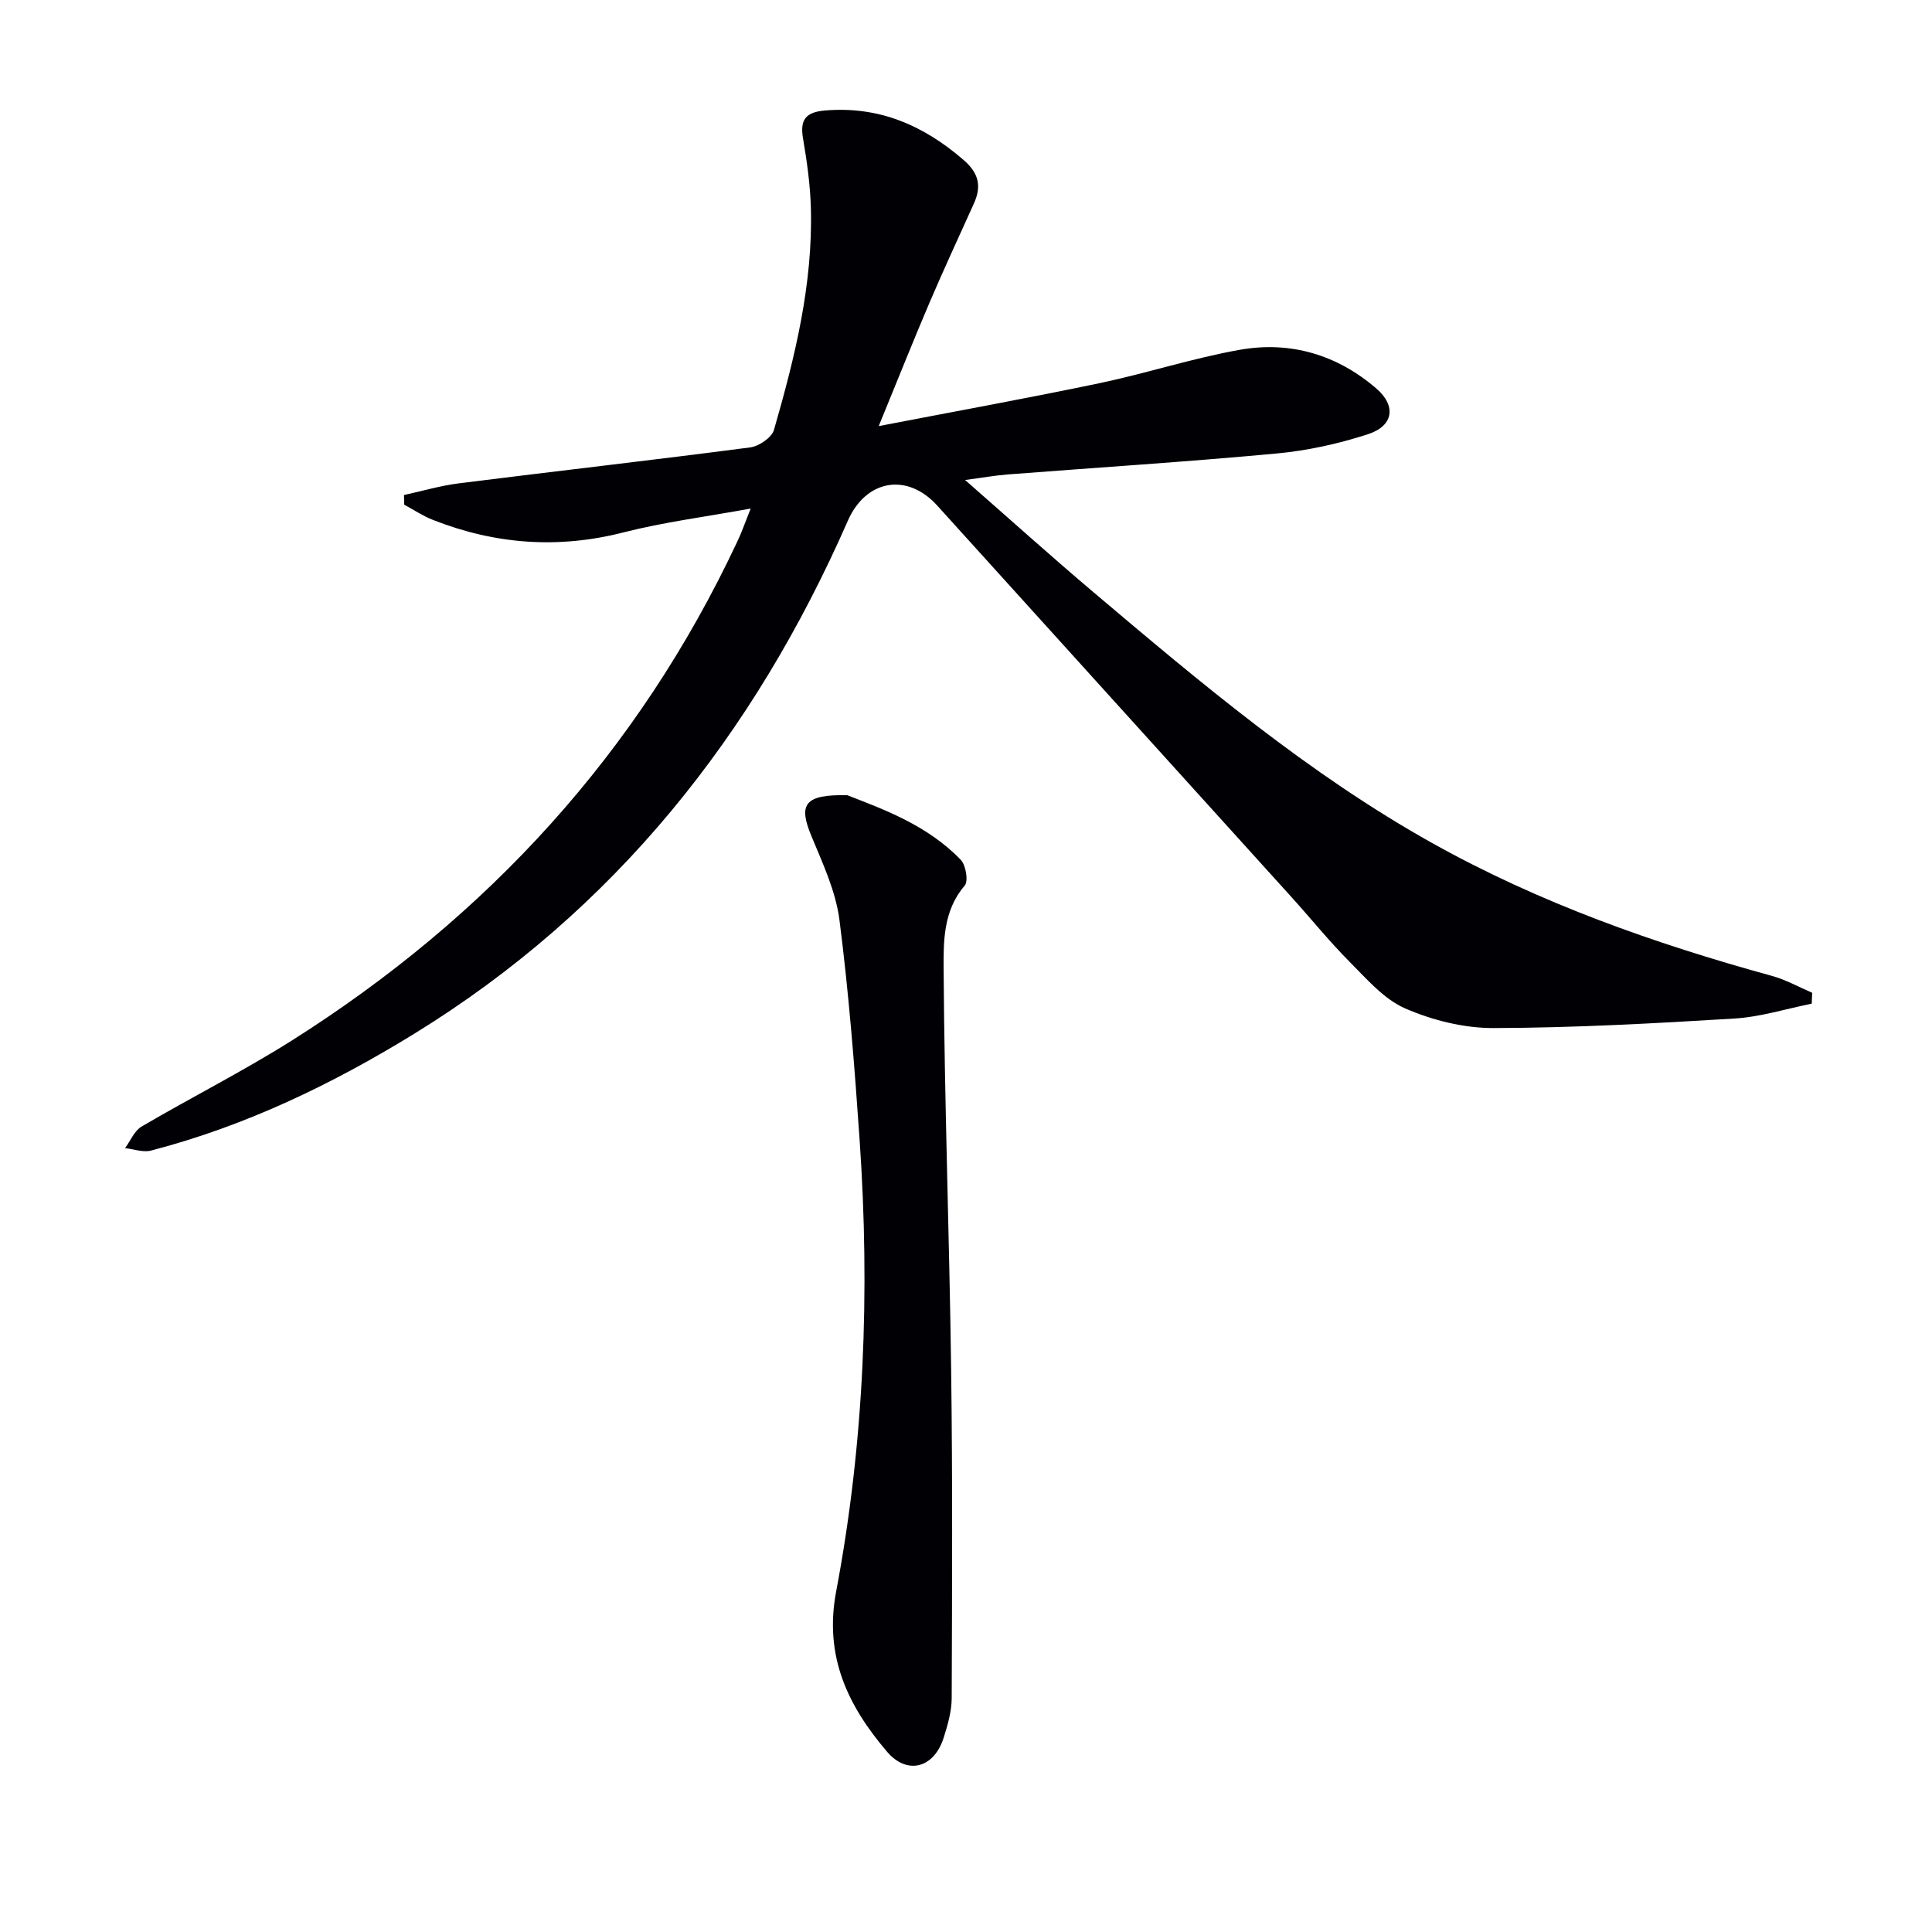
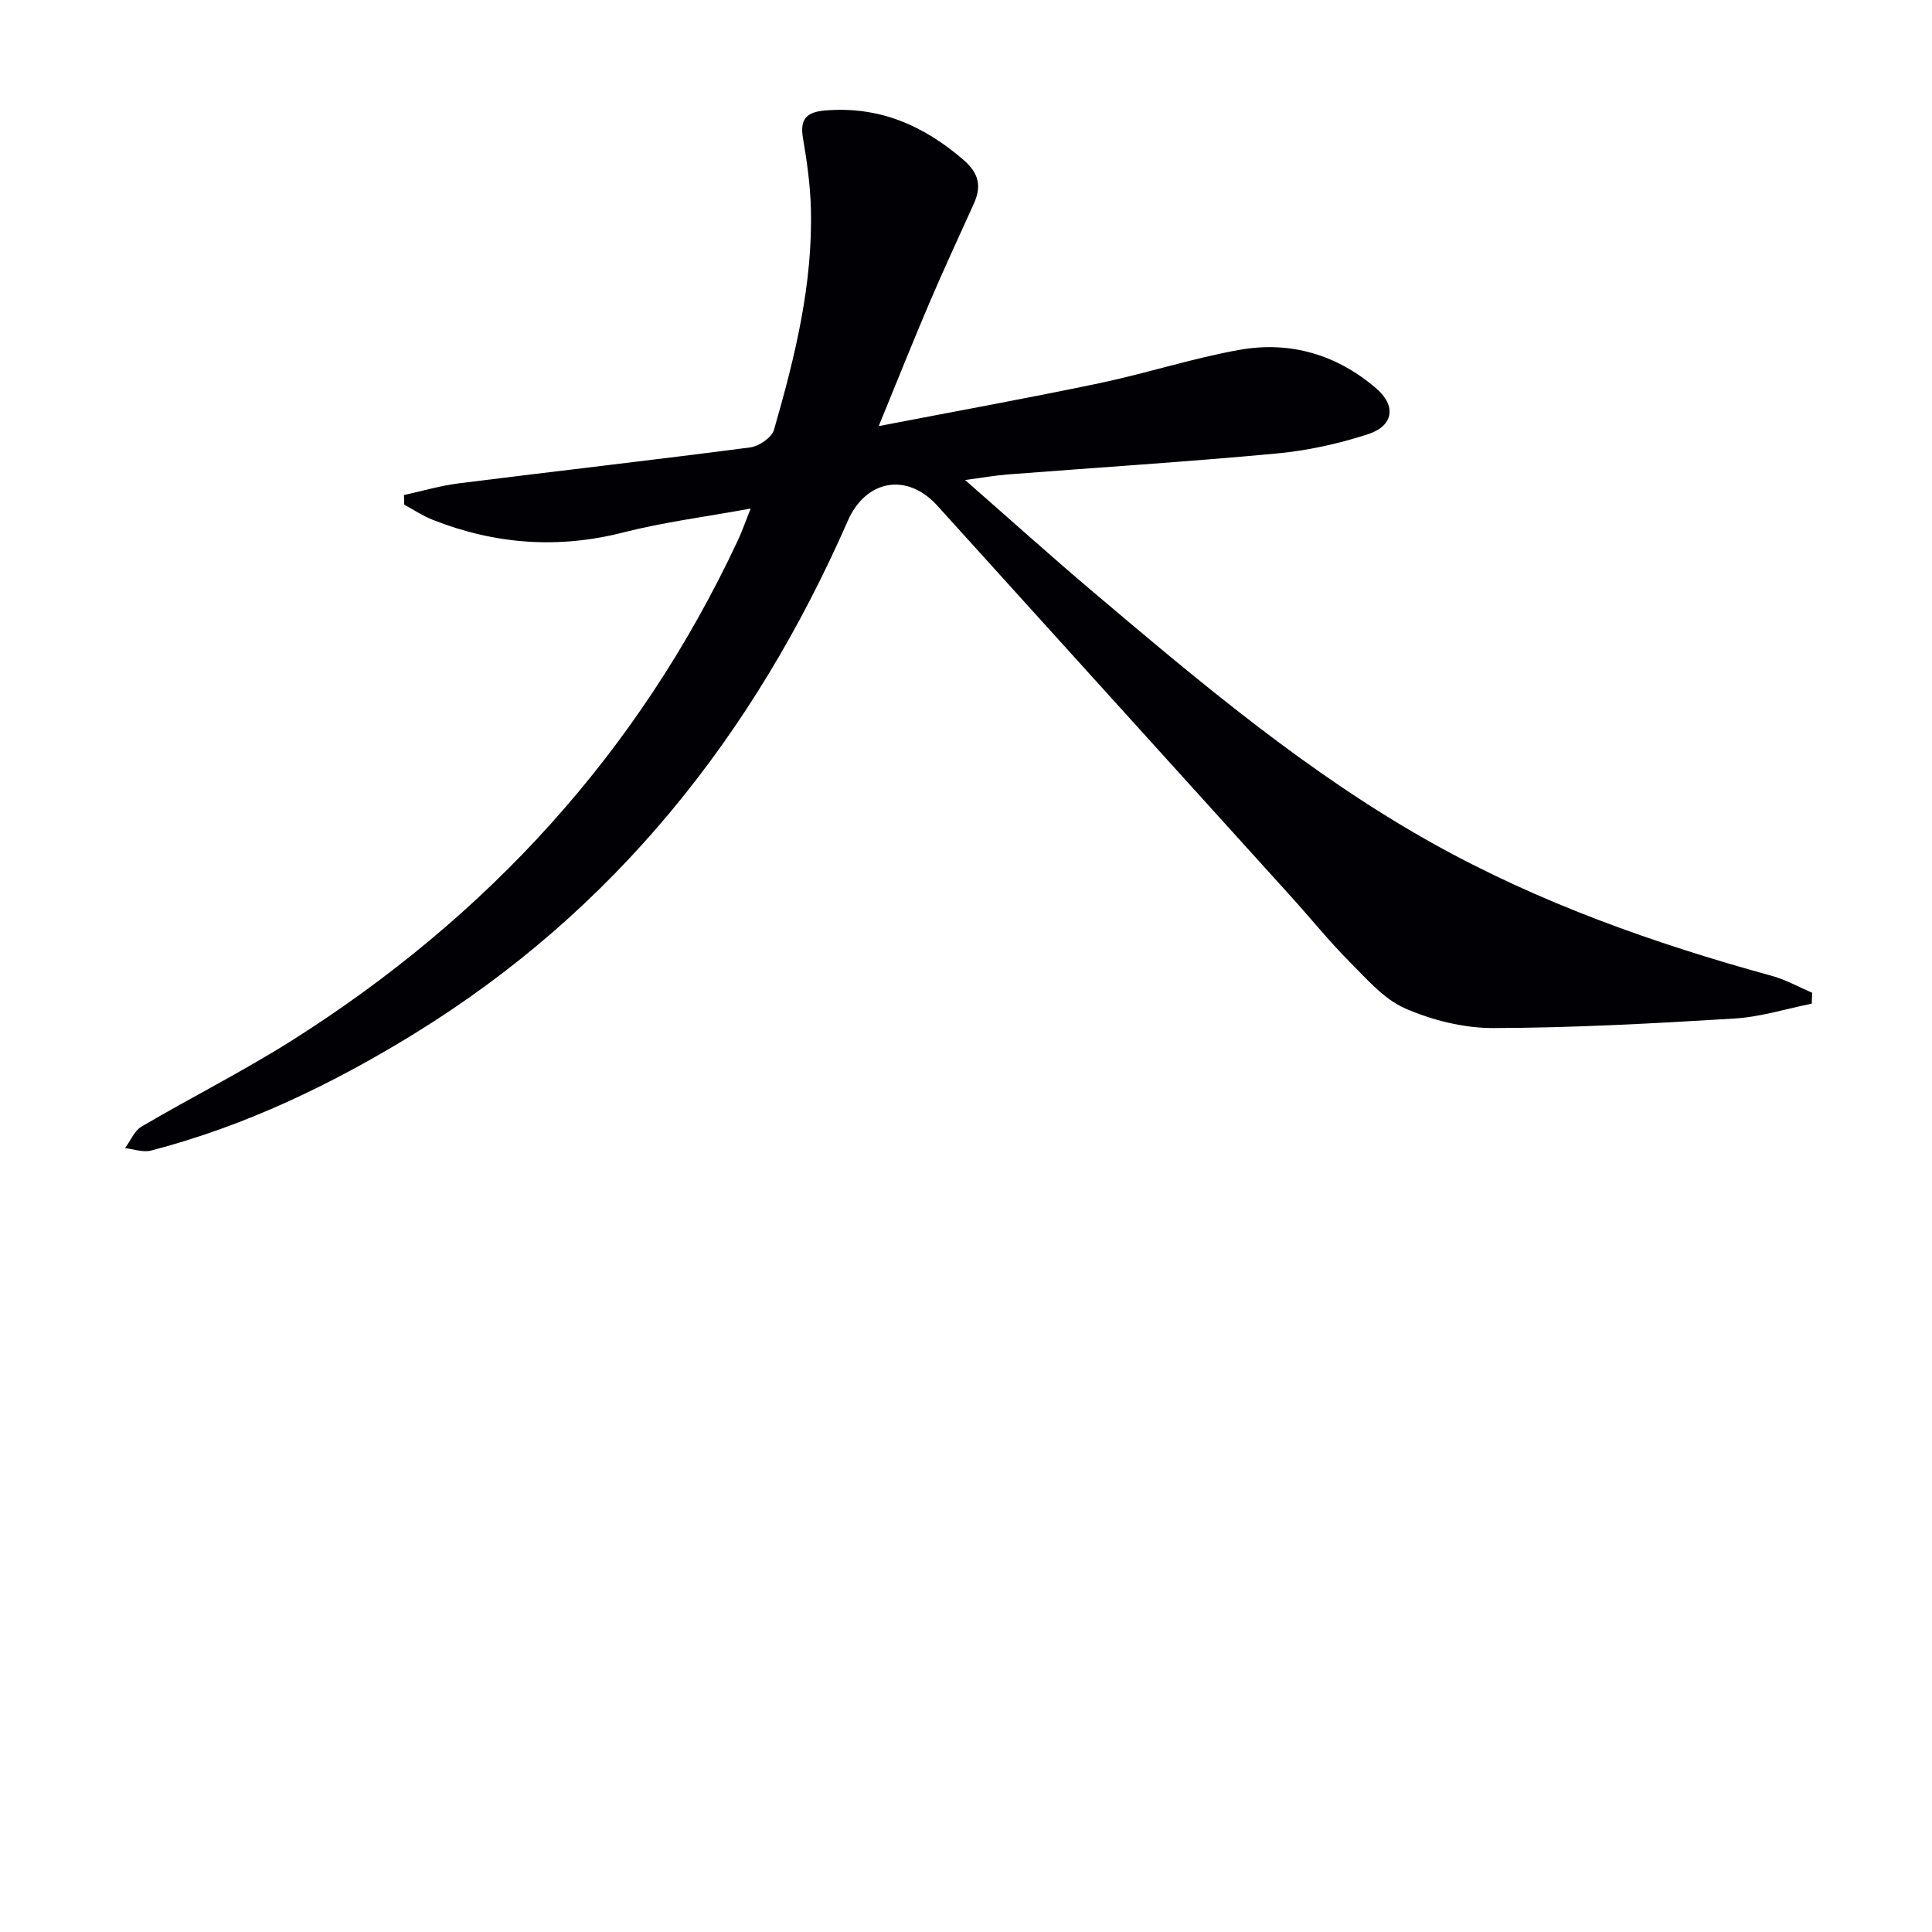
<svg xmlns="http://www.w3.org/2000/svg" enable-background="new 0 0 400 400" viewBox="0 0 400 400">
  <path d="m155.42 105.29c-9.49 1.74-18.01 2.81-26.26 4.92-13.57 3.48-26.66 2.5-39.55-2.58-2.06-.81-3.95-2.08-5.92-3.14-.02-.67-.03-1.33-.05-2 3.78-.82 7.53-1.94 11.36-2.42 20.1-2.53 40.23-4.81 60.32-7.44 1.82-.24 4.46-2.03 4.92-3.62 4.33-15.02 8.09-30.21 7.64-46.01-.14-4.79-.81-9.59-1.62-14.32-.67-3.89.54-5.46 4.51-5.8 11.19-.96 20.41 3.05 28.72 10.23 3.19 2.75 3.76 5.46 2.14 9.04-3.08 6.81-6.22 13.59-9.16 20.45-3.43 8.04-6.66 16.16-10.54 25.62 16.17-3.12 30.97-5.8 45.68-8.88 9.73-2.04 19.25-5.17 29.03-6.91 10.49-1.87 20.18.99 28.32 8.01 4.16 3.59 3.57 7.74-1.74 9.46-6.1 1.98-12.52 3.4-18.91 3.99-18.53 1.73-37.12 2.9-55.68 4.34-2.57.2-5.12.66-8.82 1.15 9.36 8.2 17.86 15.85 26.58 23.23 22.25 18.82 44.58 37.65 70.12 51.93 22.11 12.36 45.91 20.79 70.32 27.5 2.89.79 5.58 2.31 8.36 3.5-.03.75-.06 1.51-.09 2.26-5.35 1.07-10.66 2.76-16.06 3.08-16.58 1.01-33.19 1.92-49.79 1.97-6.14.02-12.66-1.6-18.31-4.06-4.42-1.93-7.97-6.1-11.52-9.66-4.21-4.23-7.97-8.91-11.98-13.34-24.45-27.04-48.93-54.07-73.39-81.11-6.22-6.88-14.76-5.42-18.52 3.15-19.42 44.28-48.25 80.64-89.77 106.2-17.05 10.49-35.01 19.12-54.48 24.18-1.64.43-3.58-.3-5.39-.5 1.12-1.51 1.92-3.58 3.41-4.46 10.32-6.06 21.04-11.46 31.15-17.84 40.51-25.61 71.71-59.63 92.16-103.2.87-1.78 1.5-3.64 2.81-6.92z" fill="#010105" />
-   <path d="m175.42 164.64c7.32 2.86 16.52 6.13 23.49 13.37 1.07 1.11 1.62 4.43.81 5.36-4.48 5.21-4.39 11.65-4.35 17.55.18 27.44 1.18 54.88 1.55 82.32.31 22.76.2 45.53.12 68.3-.01 2.76-.82 5.59-1.67 8.26-1.99 6.25-7.53 7.79-11.73 2.86-8.08-9.48-13.07-19.71-10.52-33.19 5.84-30.85 7.01-62.09 4.86-93.4-1.05-15.23-2.24-30.47-4.18-45.6-.76-5.94-3.47-11.72-5.8-17.36-2.72-6.52-1.55-8.66 7.42-8.47z" fill="#010105" />
</svg>